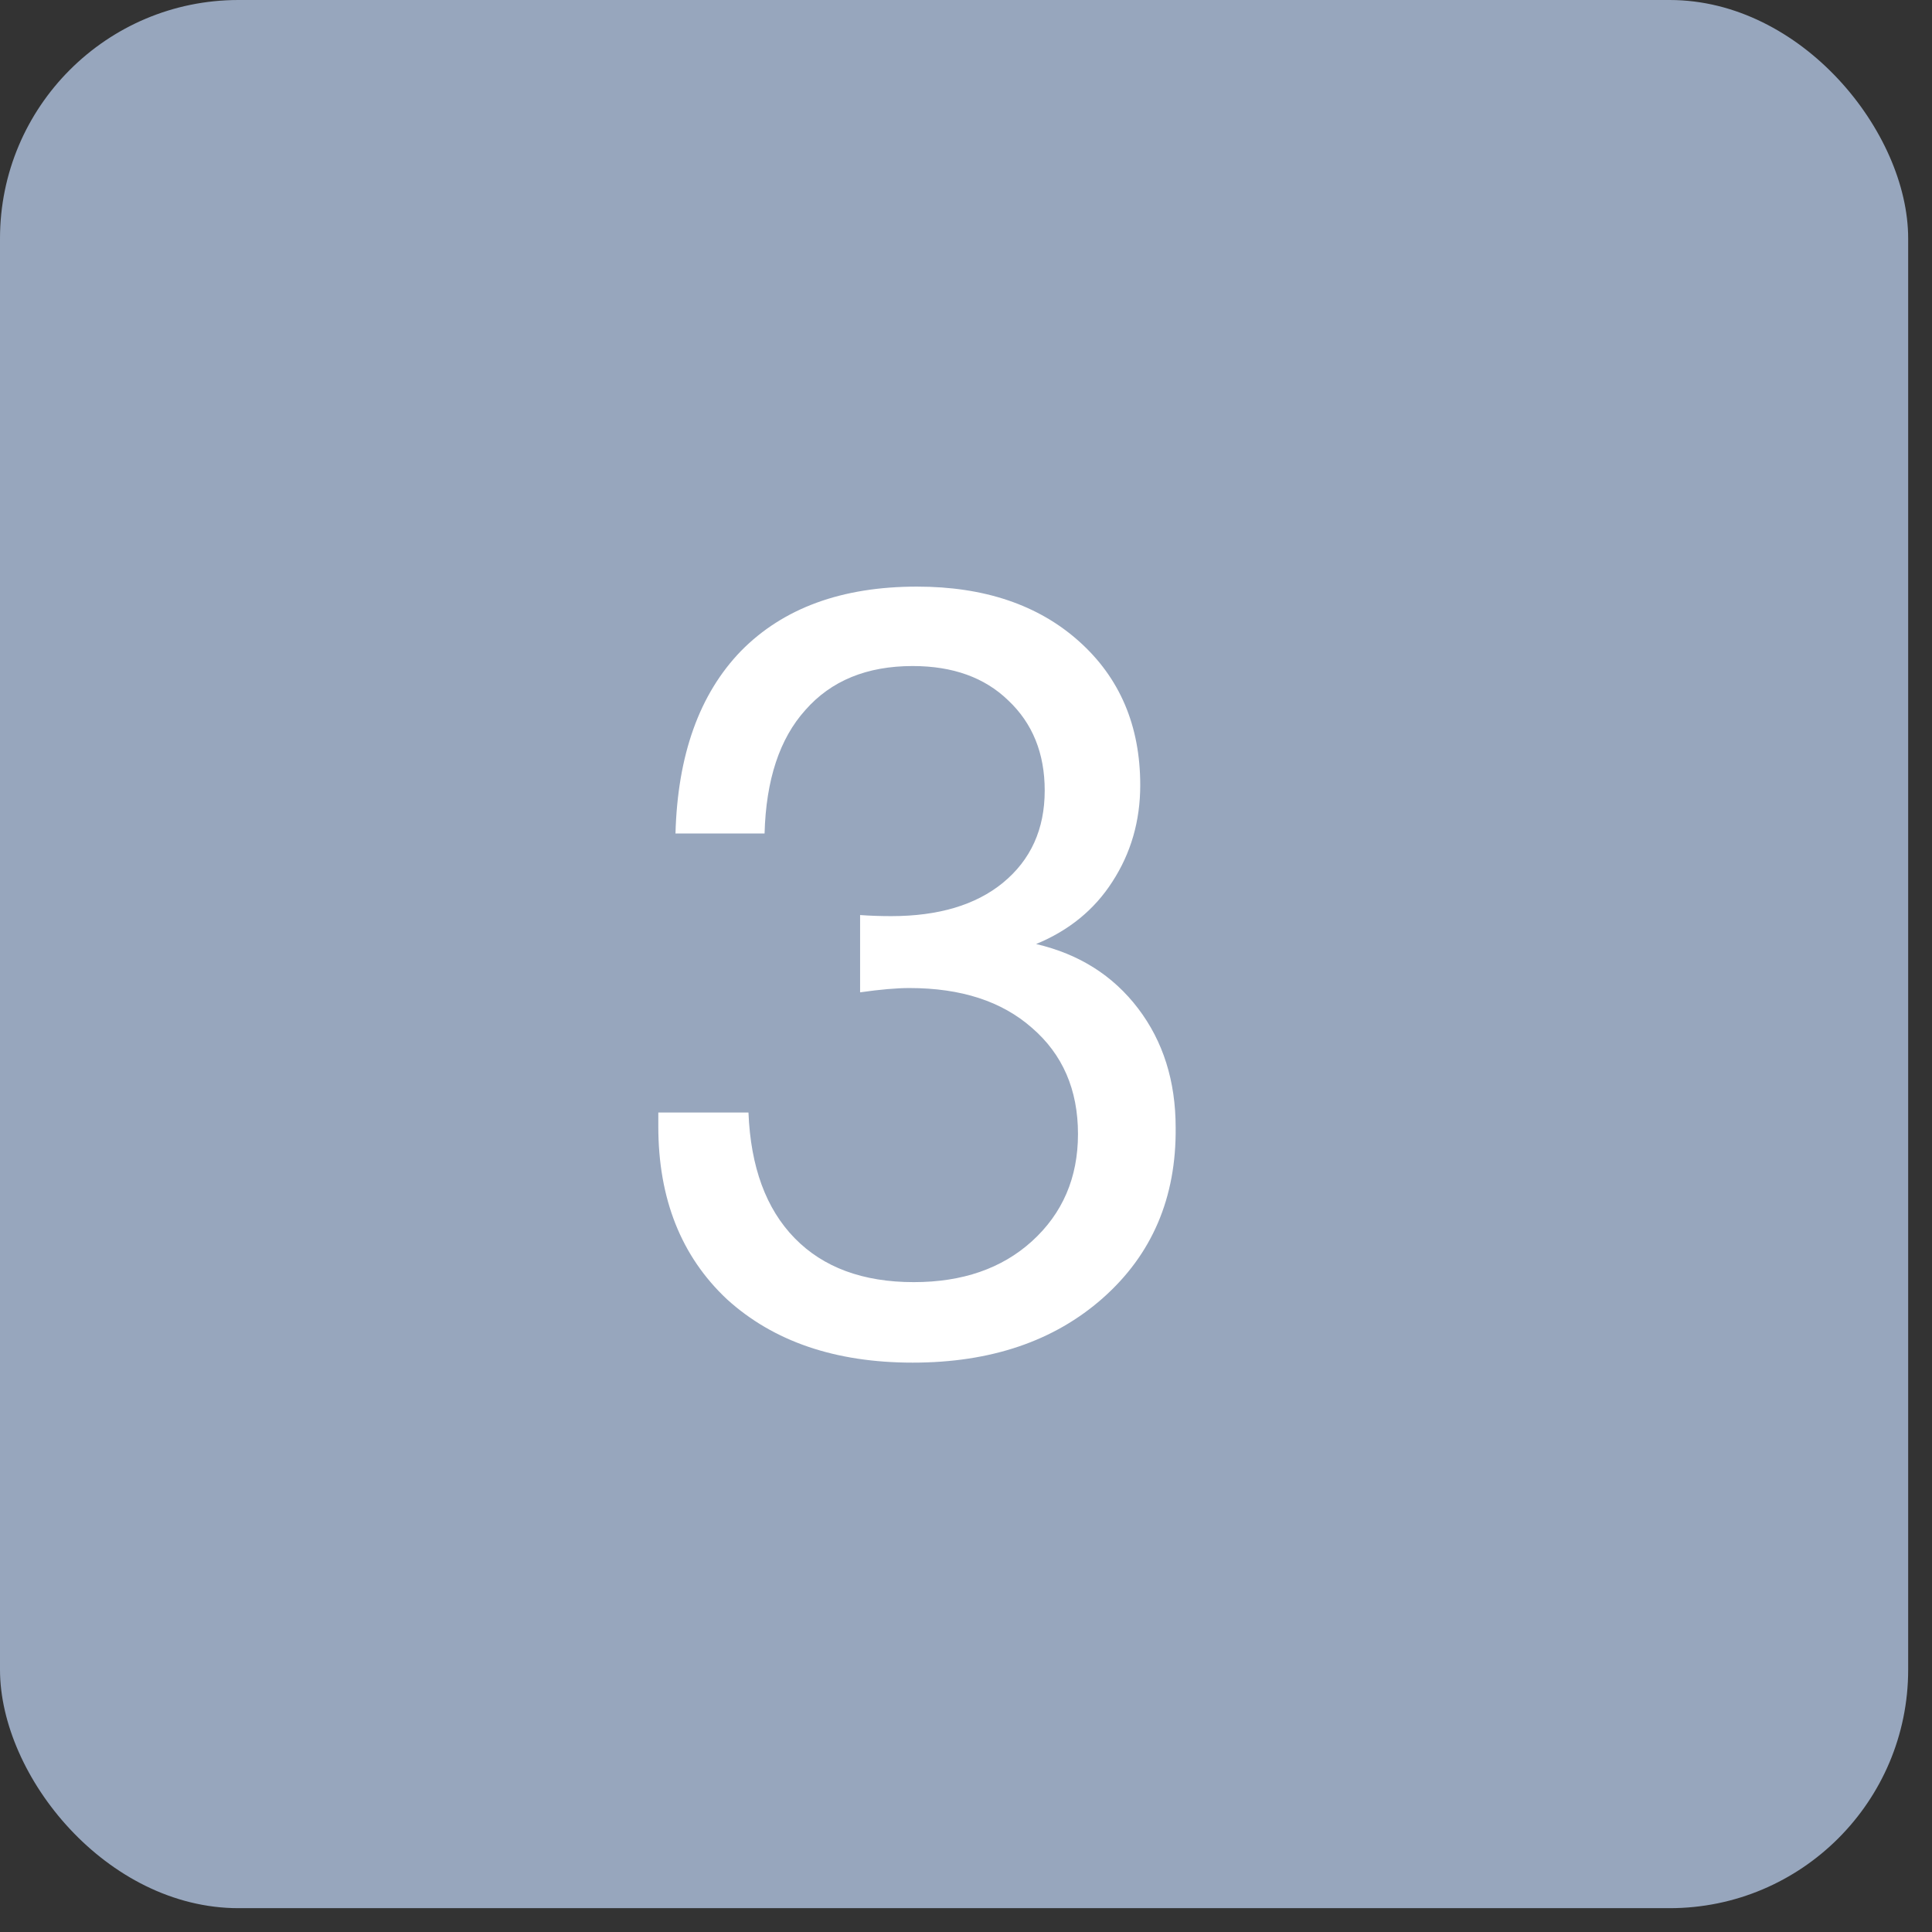
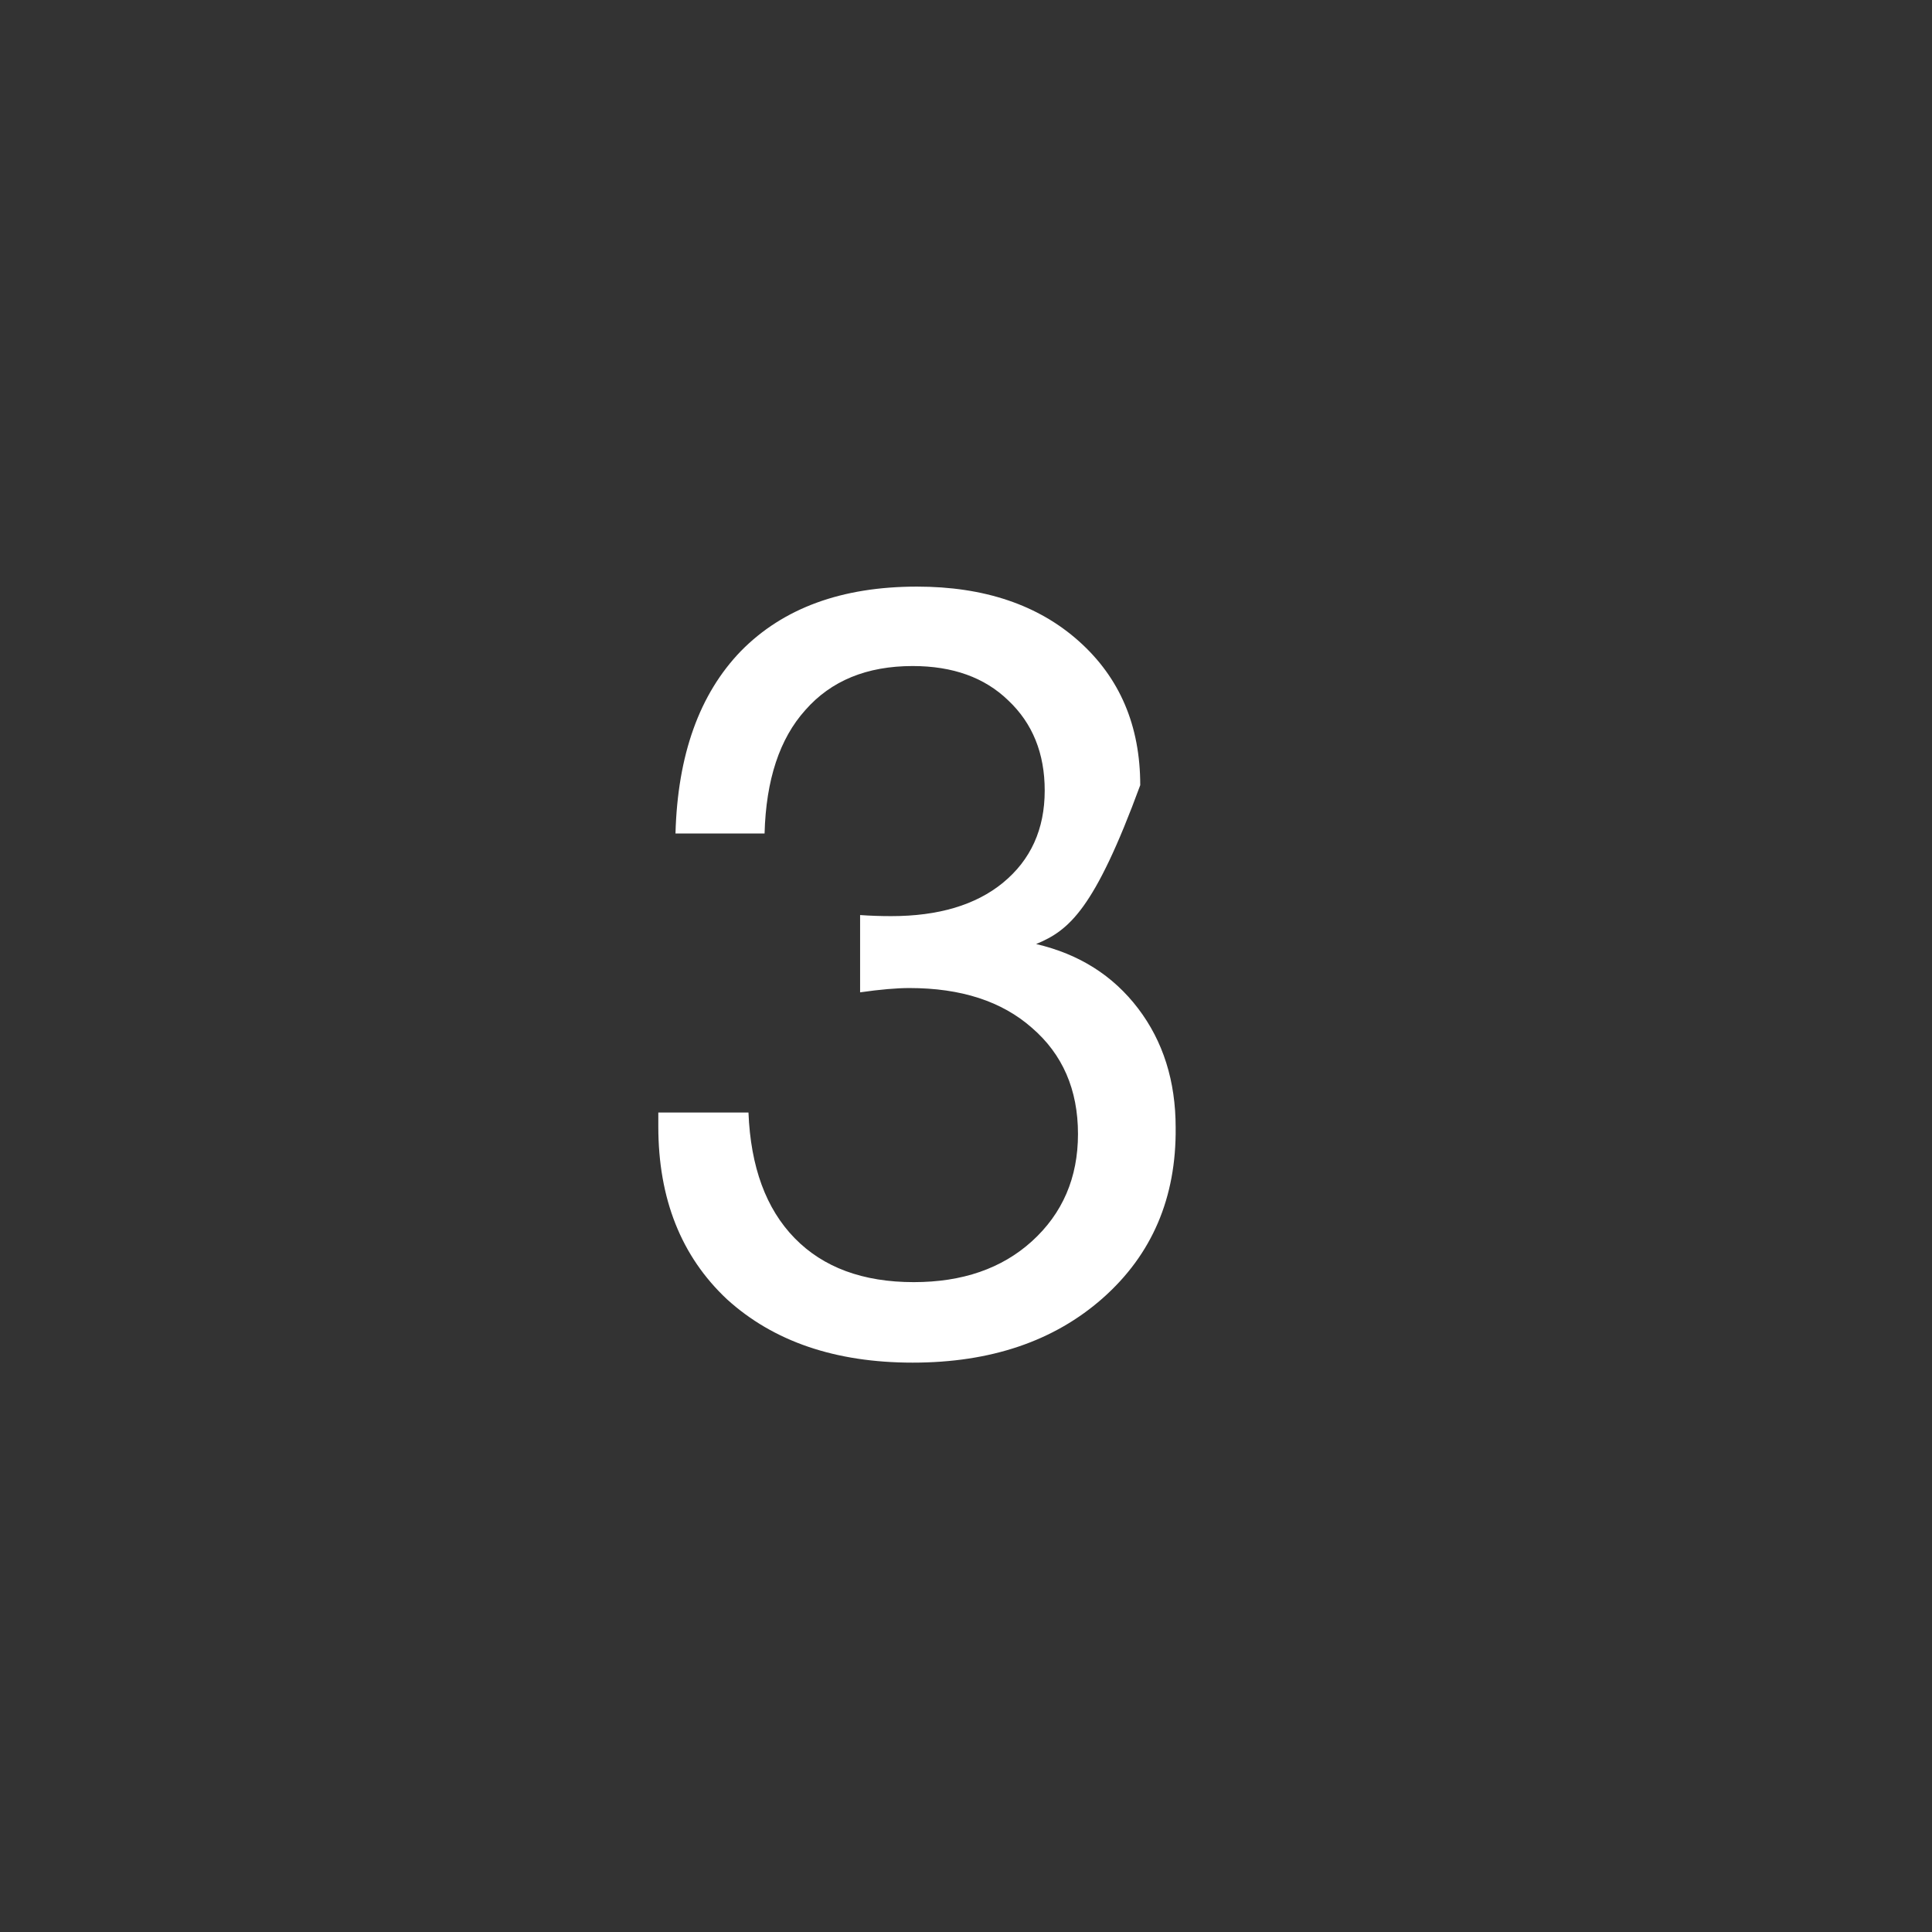
<svg xmlns="http://www.w3.org/2000/svg" width="27" height="27" viewBox="0 0 27 27" fill="none">
  <rect x="0" y="0" width="27" height="27" fill="#333333" stroke="none" />
-   <rect width="26.667" height="26.667" rx="3.333" fill="#97A6BD" />
-   <path d="M9.44 11.648C9.47 10.548 9.775 9.698 10.355 9.098C10.945 8.498 11.765 8.198 12.815 8.198C13.755 8.198 14.51 8.453 15.08 8.963C15.65 9.473 15.935 10.143 15.935 10.973C15.935 11.473 15.805 11.923 15.545 12.323C15.295 12.713 14.94 13.003 14.48 13.193C15.08 13.333 15.555 13.633 15.905 14.093C16.255 14.553 16.43 15.108 16.43 15.758C16.44 16.738 16.1 17.533 15.41 18.143C14.73 18.743 13.845 19.043 12.755 19.043C11.675 19.043 10.81 18.748 10.16 18.158C9.52 17.558 9.2 16.753 9.2 15.743V15.548H10.46C10.49 16.308 10.705 16.893 11.105 17.303C11.505 17.713 12.06 17.918 12.77 17.918C13.45 17.918 14 17.728 14.42 17.348C14.85 16.958 15.065 16.458 15.065 15.848C15.065 15.228 14.85 14.733 14.42 14.363C14 13.993 13.43 13.808 12.71 13.808C12.53 13.808 12.3 13.828 12.02 13.868V12.788C12.16 12.798 12.305 12.803 12.455 12.803C13.115 12.803 13.635 12.648 14.015 12.338C14.405 12.018 14.6 11.588 14.6 11.048C14.6 10.528 14.43 10.108 14.09 9.788C13.76 9.468 13.315 9.308 12.755 9.308C12.115 9.308 11.615 9.513 11.255 9.923C10.895 10.323 10.705 10.898 10.685 11.648H9.44Z" fill="white" />
+   <path d="M9.44 11.648C9.47 10.548 9.775 9.698 10.355 9.098C10.945 8.498 11.765 8.198 12.815 8.198C13.755 8.198 14.51 8.453 15.08 8.963C15.65 9.473 15.935 10.143 15.935 10.973C15.295 12.713 14.94 13.003 14.48 13.193C15.08 13.333 15.555 13.633 15.905 14.093C16.255 14.553 16.43 15.108 16.43 15.758C16.44 16.738 16.1 17.533 15.41 18.143C14.73 18.743 13.845 19.043 12.755 19.043C11.675 19.043 10.81 18.748 10.16 18.158C9.52 17.558 9.2 16.753 9.2 15.743V15.548H10.46C10.49 16.308 10.705 16.893 11.105 17.303C11.505 17.713 12.06 17.918 12.77 17.918C13.45 17.918 14 17.728 14.42 17.348C14.85 16.958 15.065 16.458 15.065 15.848C15.065 15.228 14.85 14.733 14.42 14.363C14 13.993 13.43 13.808 12.71 13.808C12.53 13.808 12.3 13.828 12.02 13.868V12.788C12.16 12.798 12.305 12.803 12.455 12.803C13.115 12.803 13.635 12.648 14.015 12.338C14.405 12.018 14.6 11.588 14.6 11.048C14.6 10.528 14.43 10.108 14.09 9.788C13.76 9.468 13.315 9.308 12.755 9.308C12.115 9.308 11.615 9.513 11.255 9.923C10.895 10.323 10.705 10.898 10.685 11.648H9.44Z" fill="white" />
</svg>